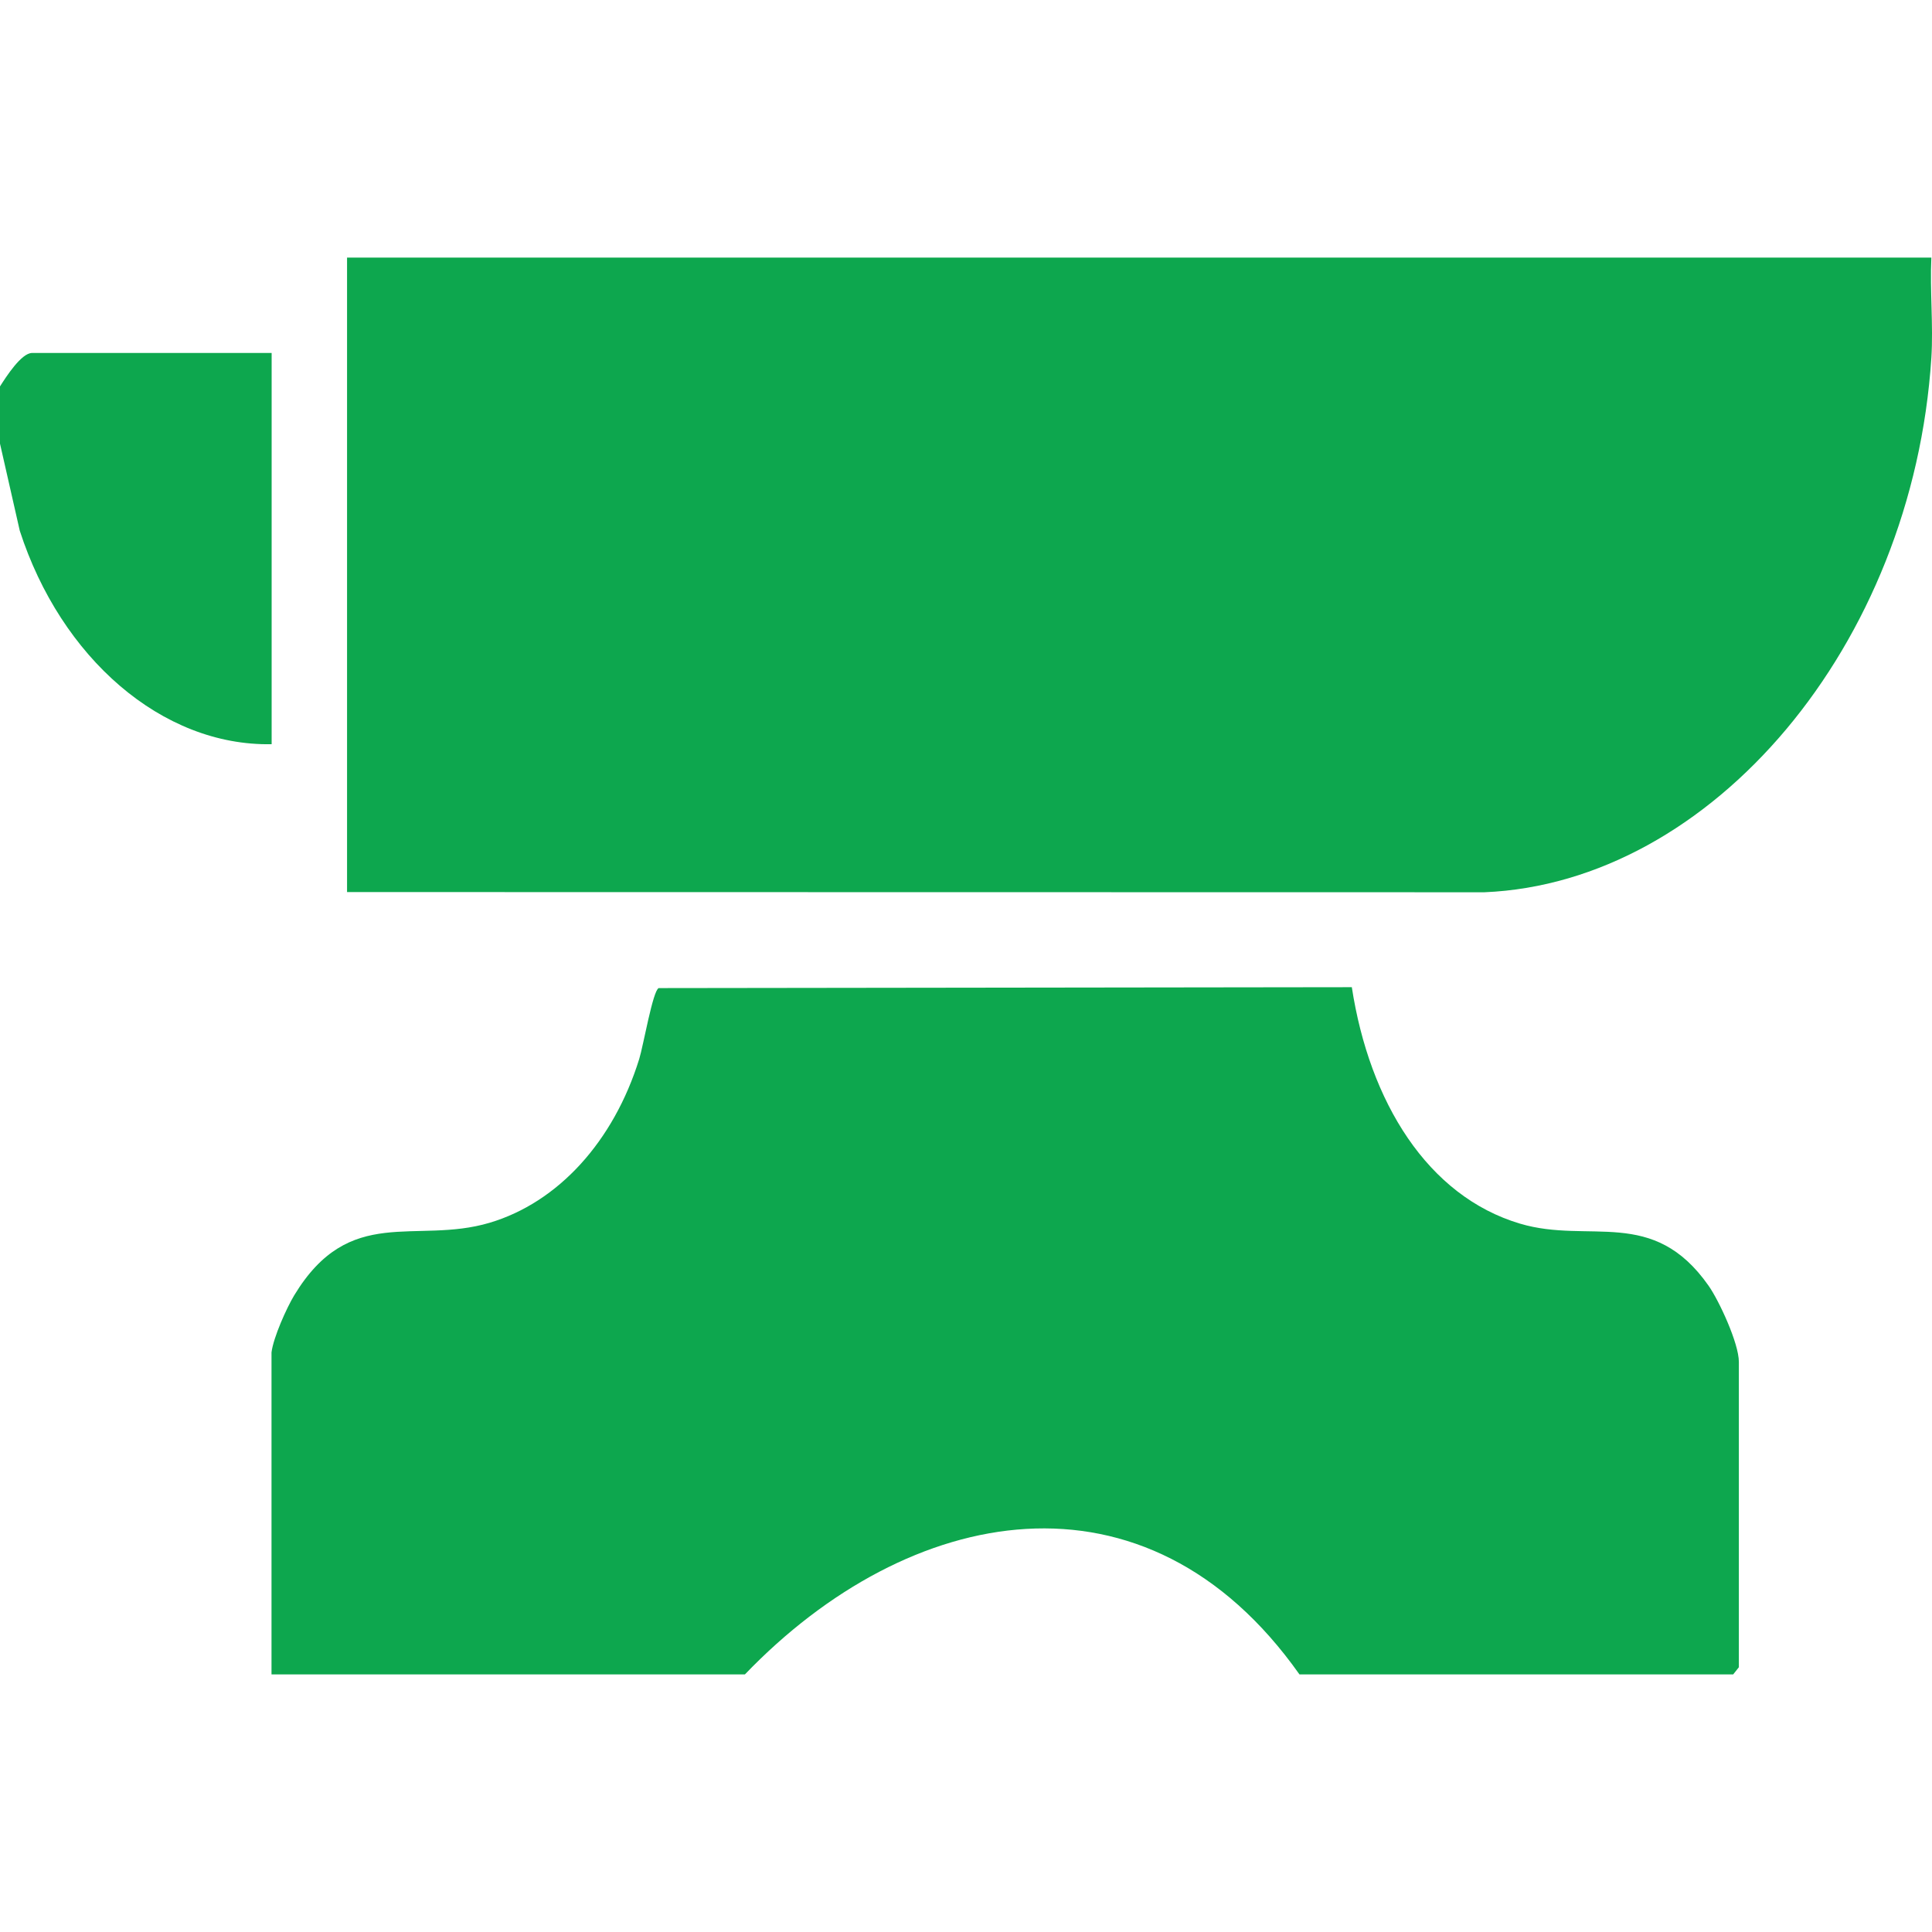
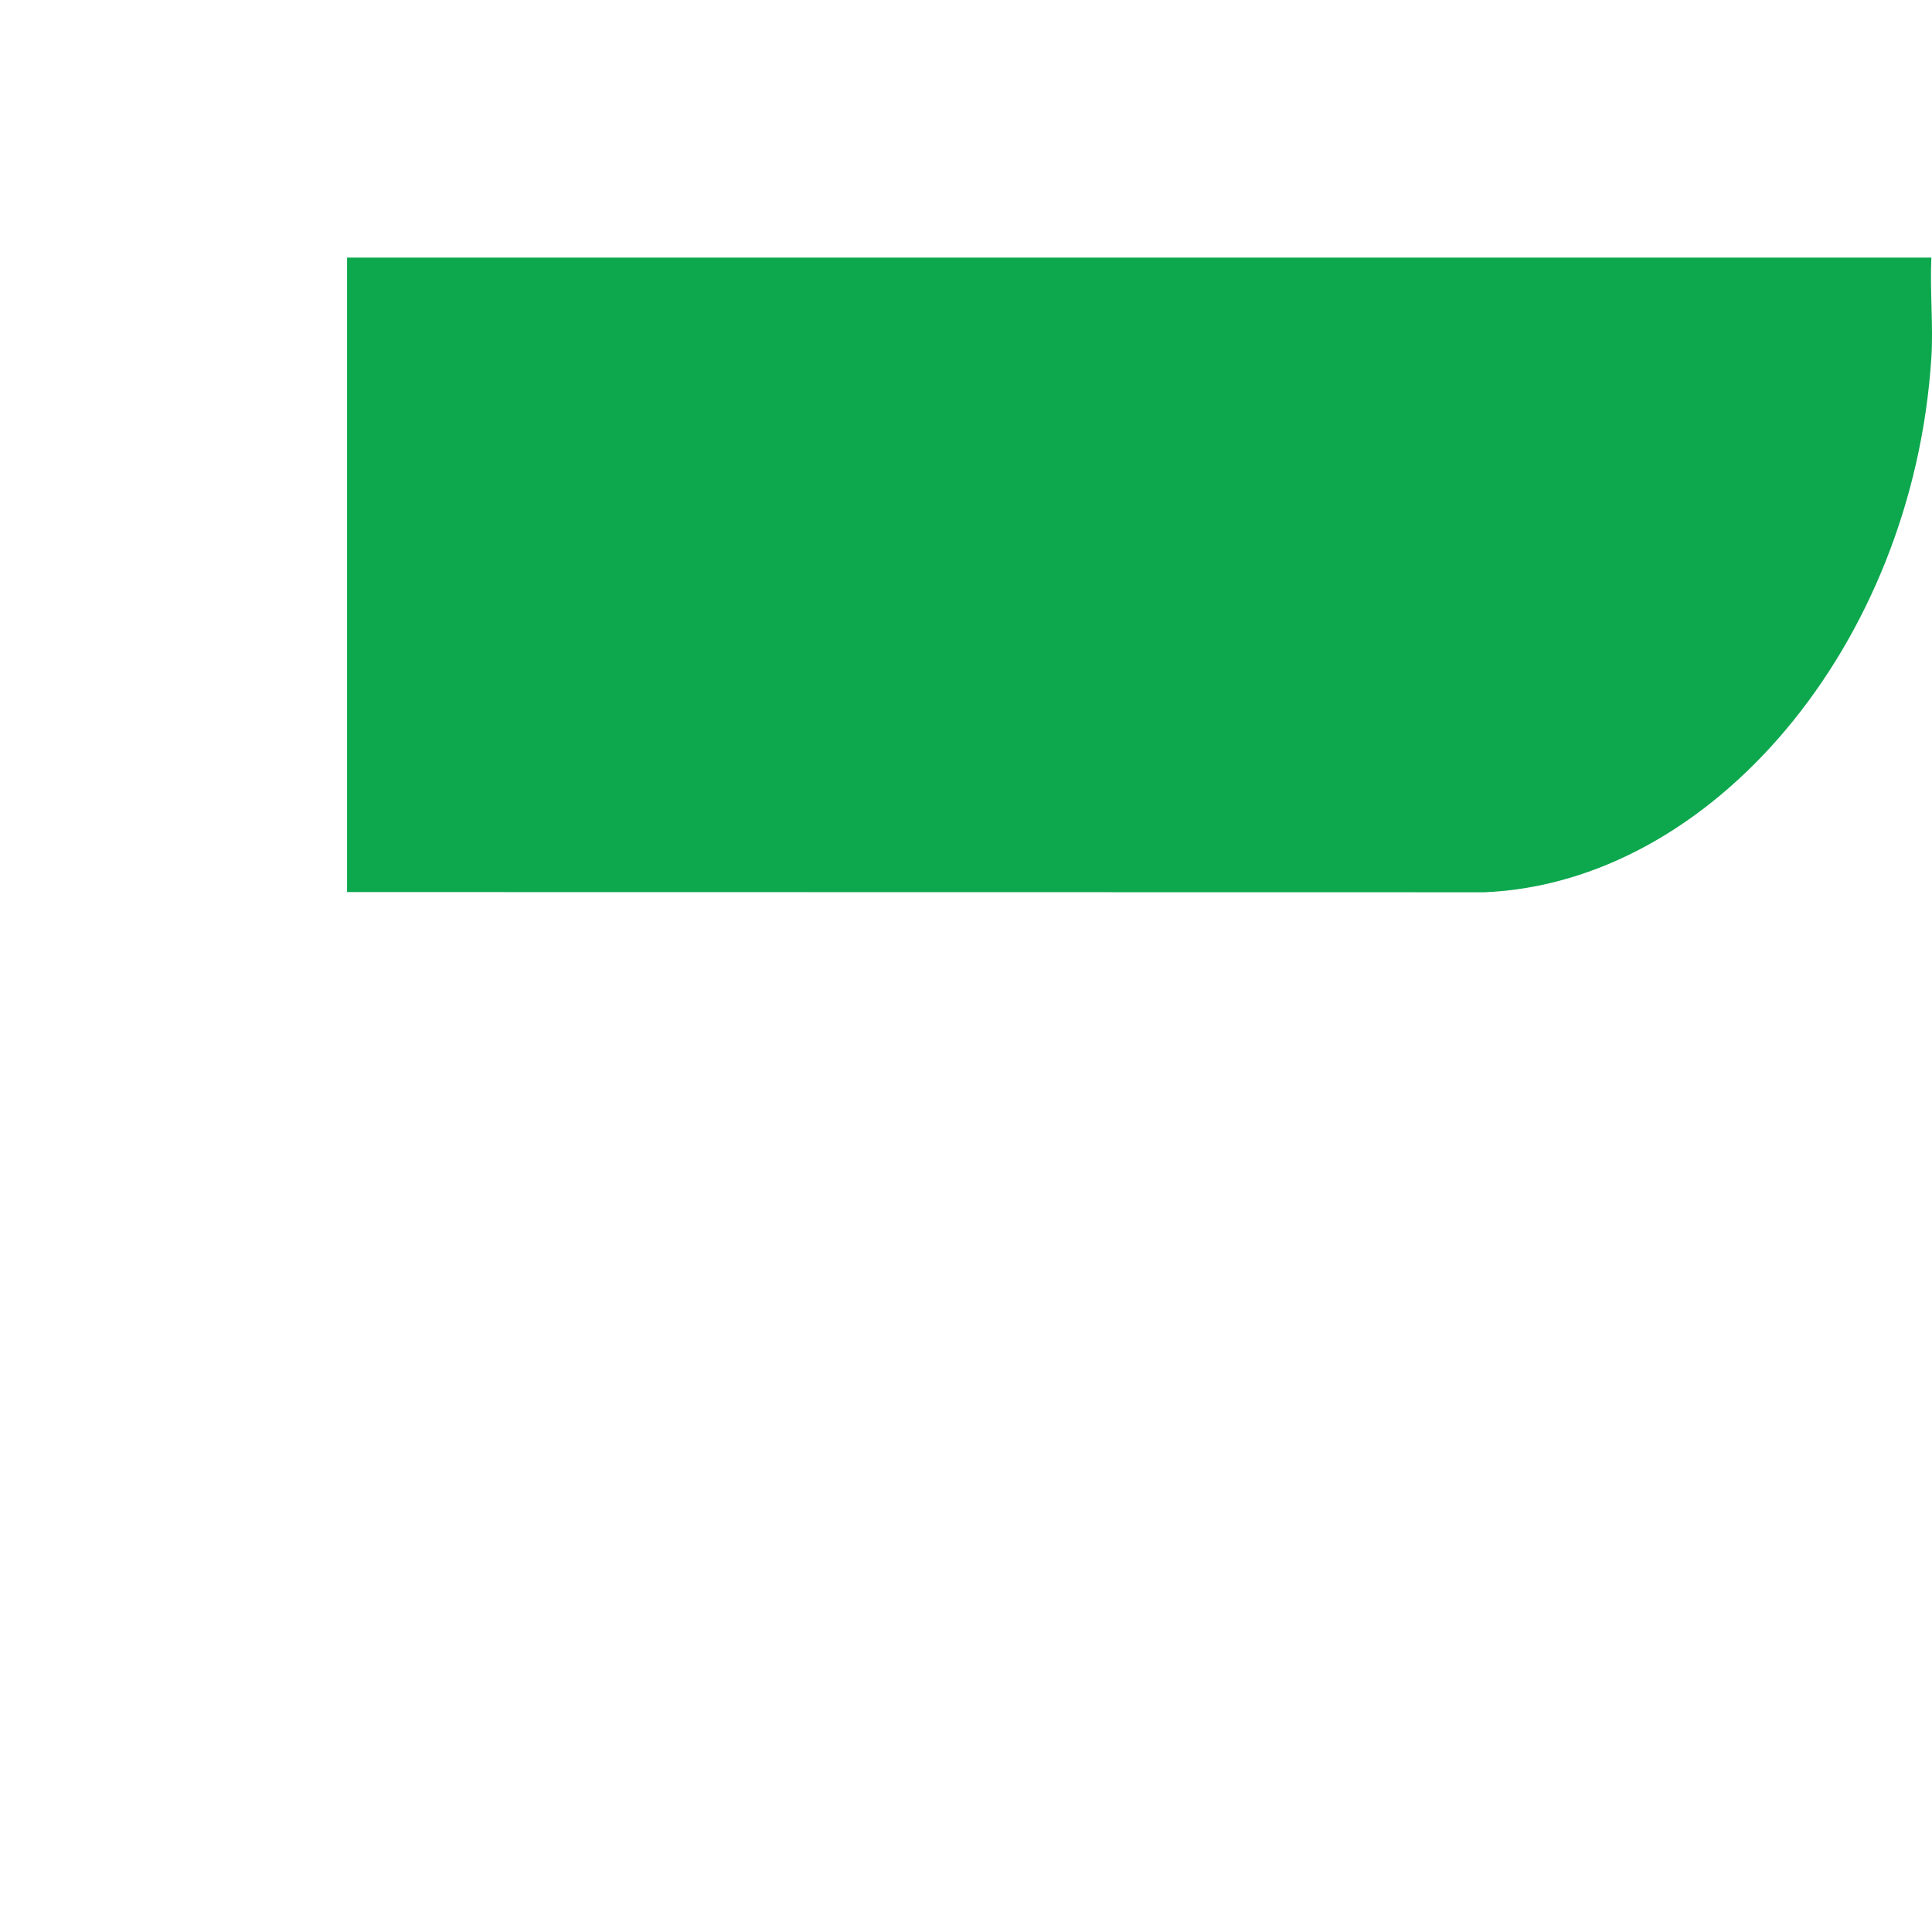
<svg xmlns="http://www.w3.org/2000/svg" width="30" height="30" viewBox="0 0 30 30" fill="none">
  <path d="M5.389 4V13.852L23.051 13.855C26.58 13.706 29.701 10.024 29.99 5.556C30.022 5.055 29.966 4.507 29.99 4H5.389Z" fill="#0DA74E" />
-   <path d="M4.218 5.481H0.498C0.333 5.481 0.1 5.843 0 6V6.889L0.307 8.241C0.945 10.213 2.513 11.588 4.218 11.556V5.481Z" fill="#0DA74E" />
-   <path d="M23.604 19.001C22.166 18.574 21.265 17.11 20.991 15.329L10.228 15.343C10.137 15.382 9.989 16.241 9.926 16.443C9.528 17.726 8.666 18.671 7.603 18.987C6.449 19.33 5.432 18.69 4.569 20.113C4.45 20.31 4.245 20.767 4.216 21V26H11.567C14.114 23.349 17.794 22.627 20.178 26H26.913L27.001 25.889V21.148C27.001 20.858 26.693 20.196 26.531 19.965C25.665 18.73 24.685 19.322 23.604 19.001H23.604Z" fill="#0DA74E" />
</svg>